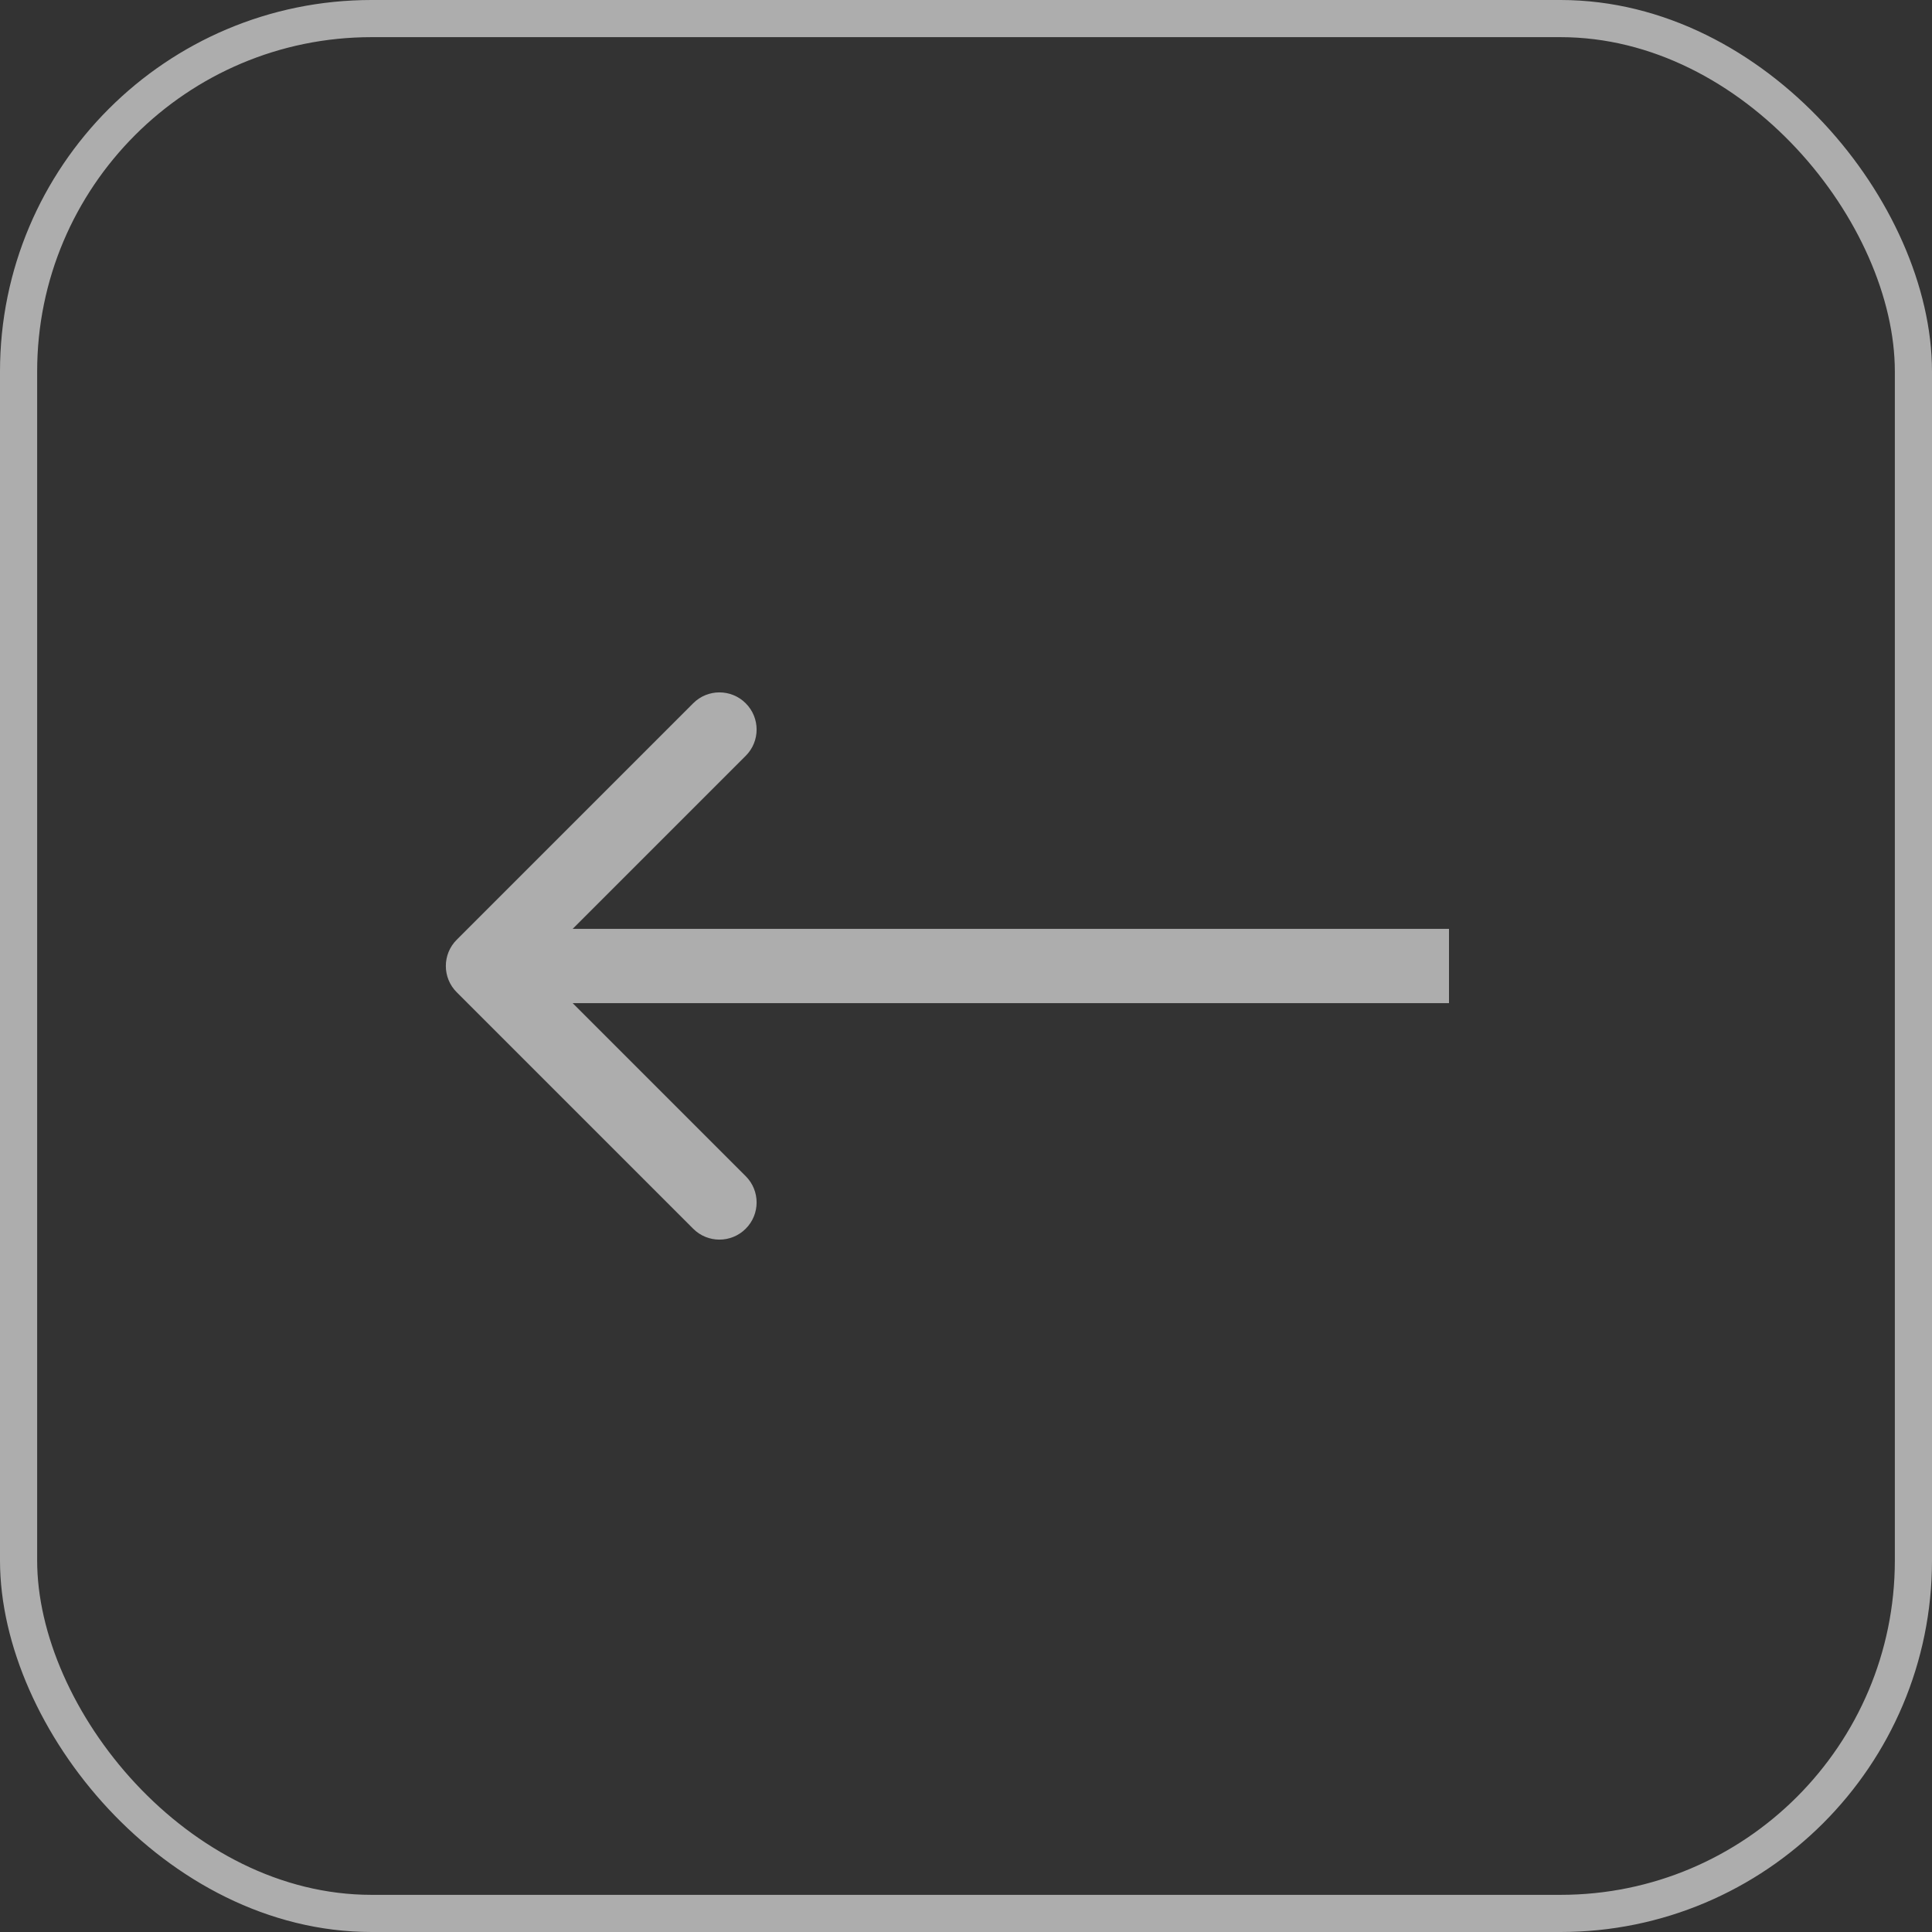
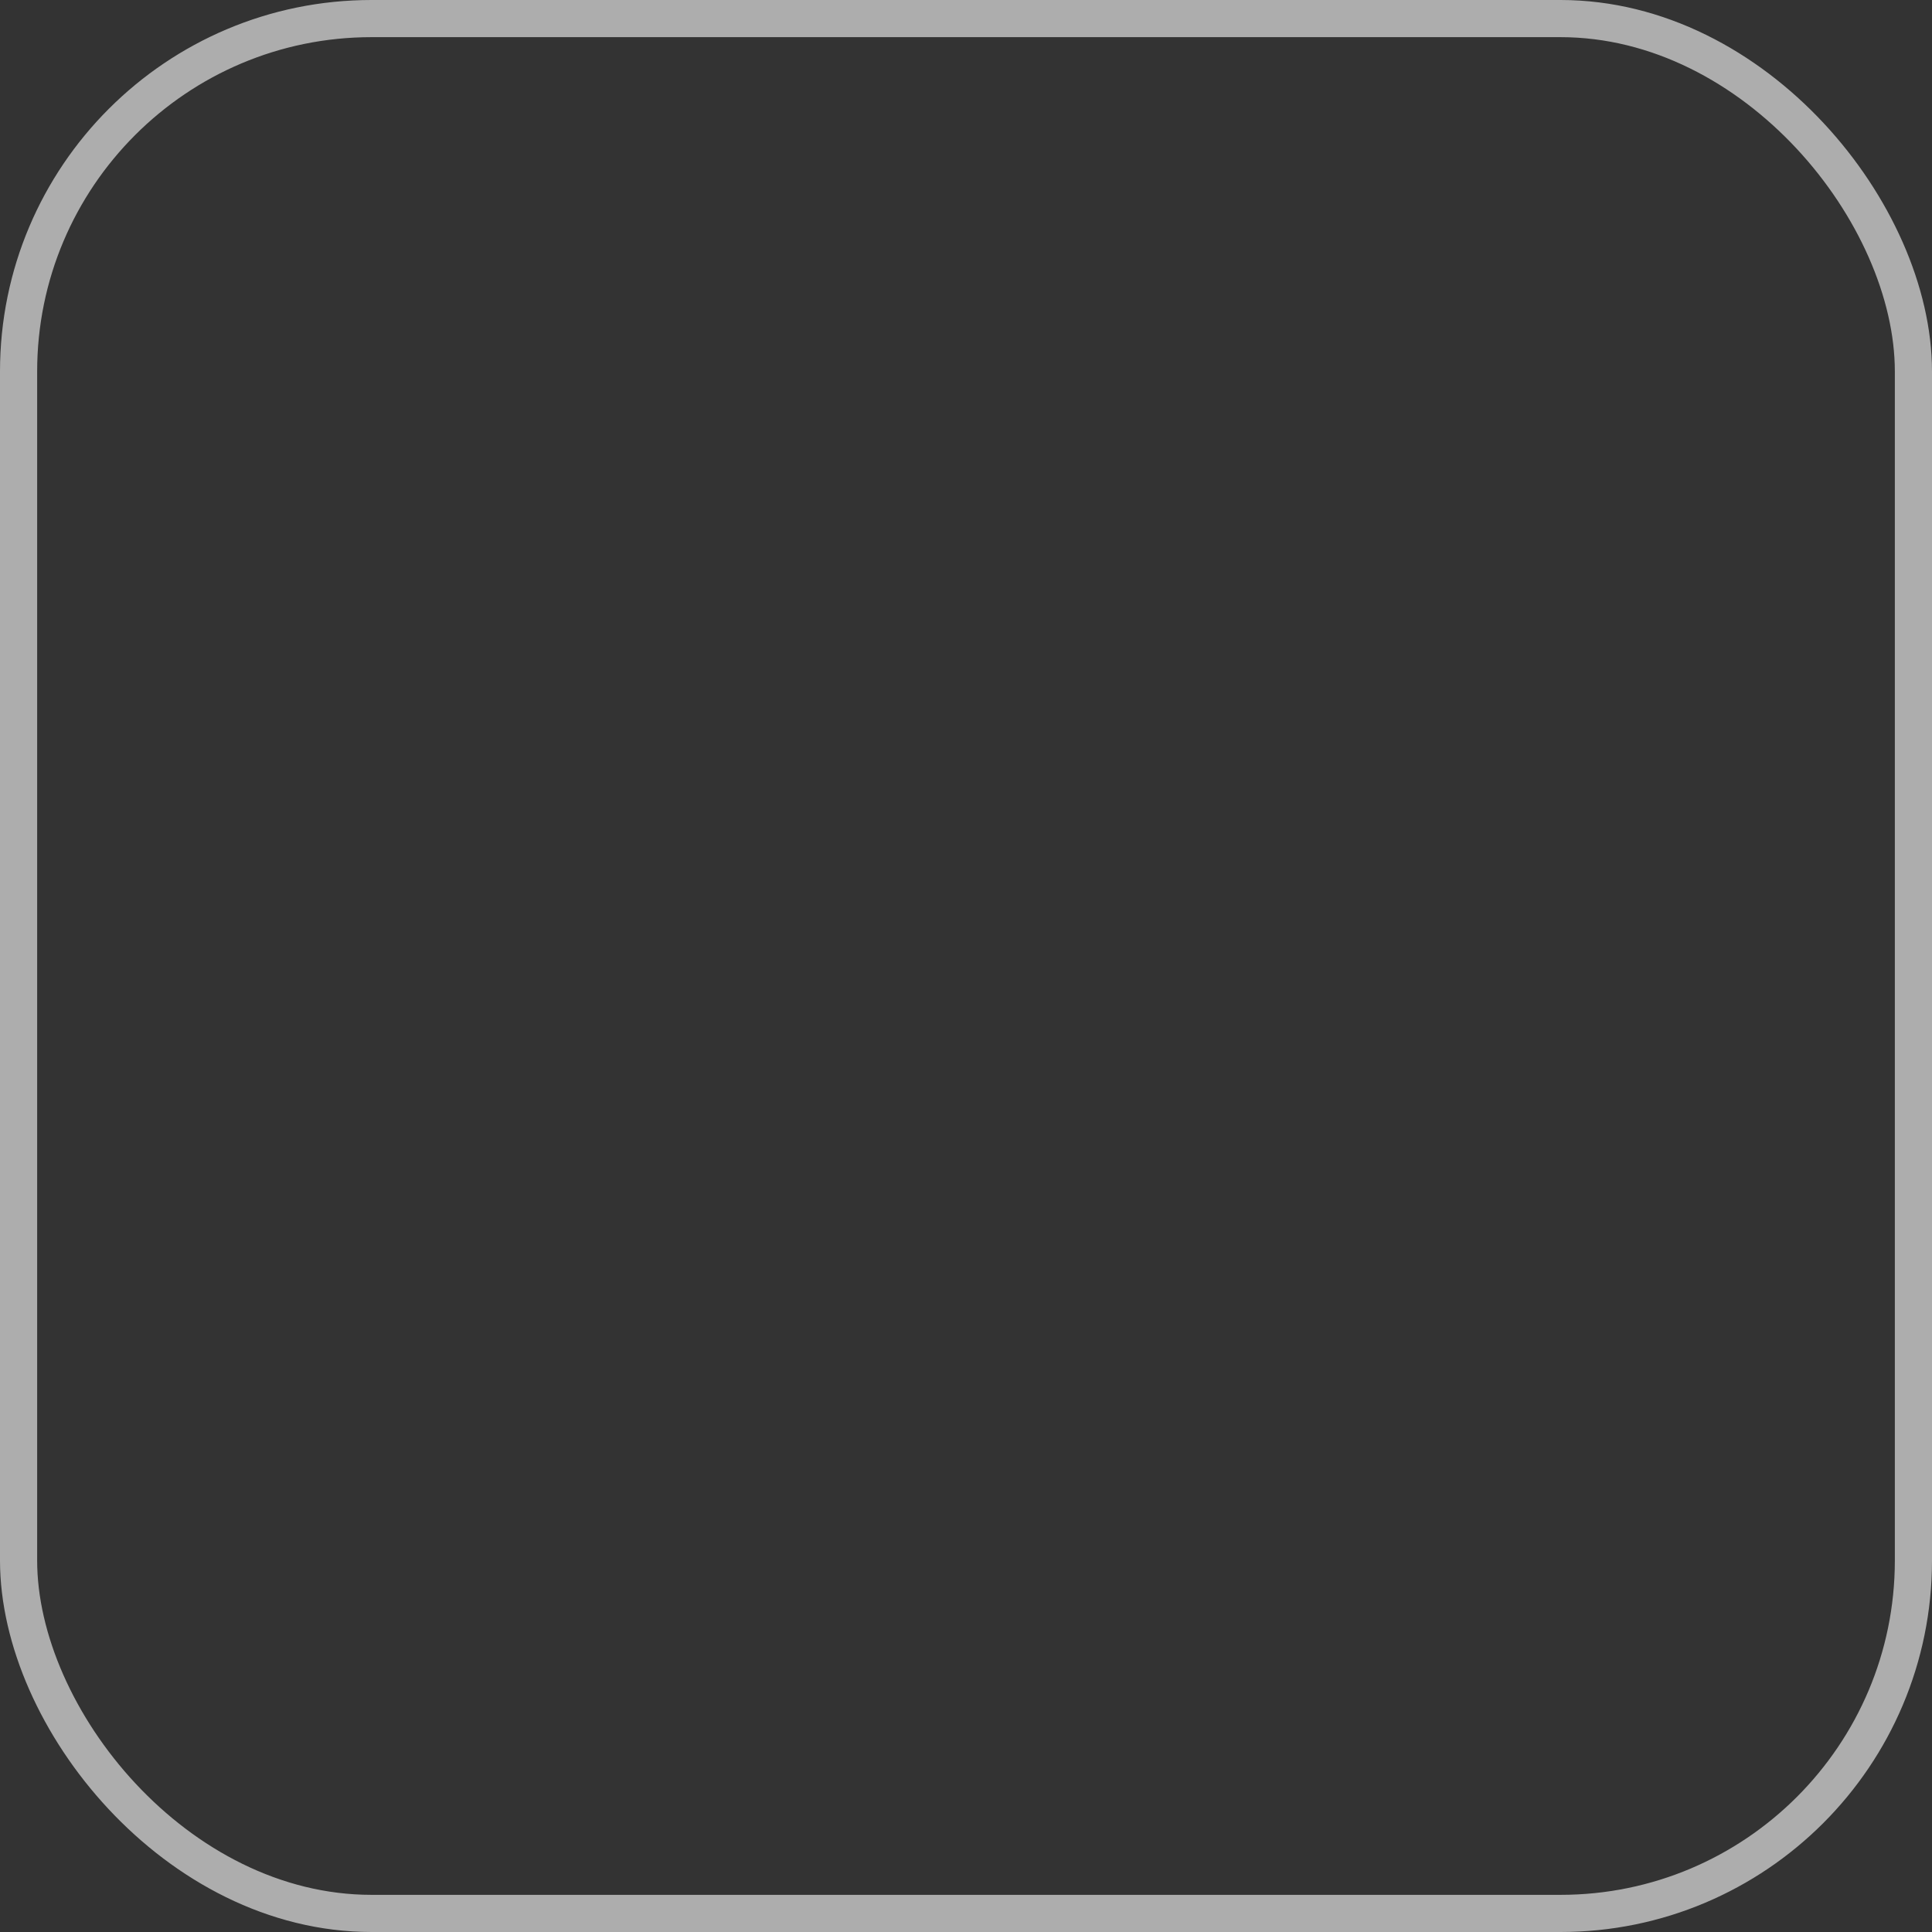
<svg xmlns="http://www.w3.org/2000/svg" width="52" height="52" viewBox="0 0 52 52" fill="none">
  <rect x="0" y="0" width="52" height="52" fill="#333333" stroke="none" />
  <rect x="0.5" y="0.5" width="51" height="51" rx="9.5" stroke="white" stroke-opacity="0.6" />
-   <path d="M12.293 25.293C11.902 25.683 11.902 26.317 12.293 26.707L18.657 33.071C19.047 33.462 19.68 33.462 20.071 33.071C20.462 32.681 20.462 32.047 20.071 31.657L14.414 26L20.071 20.343C20.462 19.953 20.462 19.32 20.071 18.929C19.68 18.538 19.047 18.538 18.657 18.929L12.293 25.293ZM39 26L39 25L13 25L13 26L13 27L39 27L39 26Z" fill="white" fill-opacity="0.6" />
</svg>